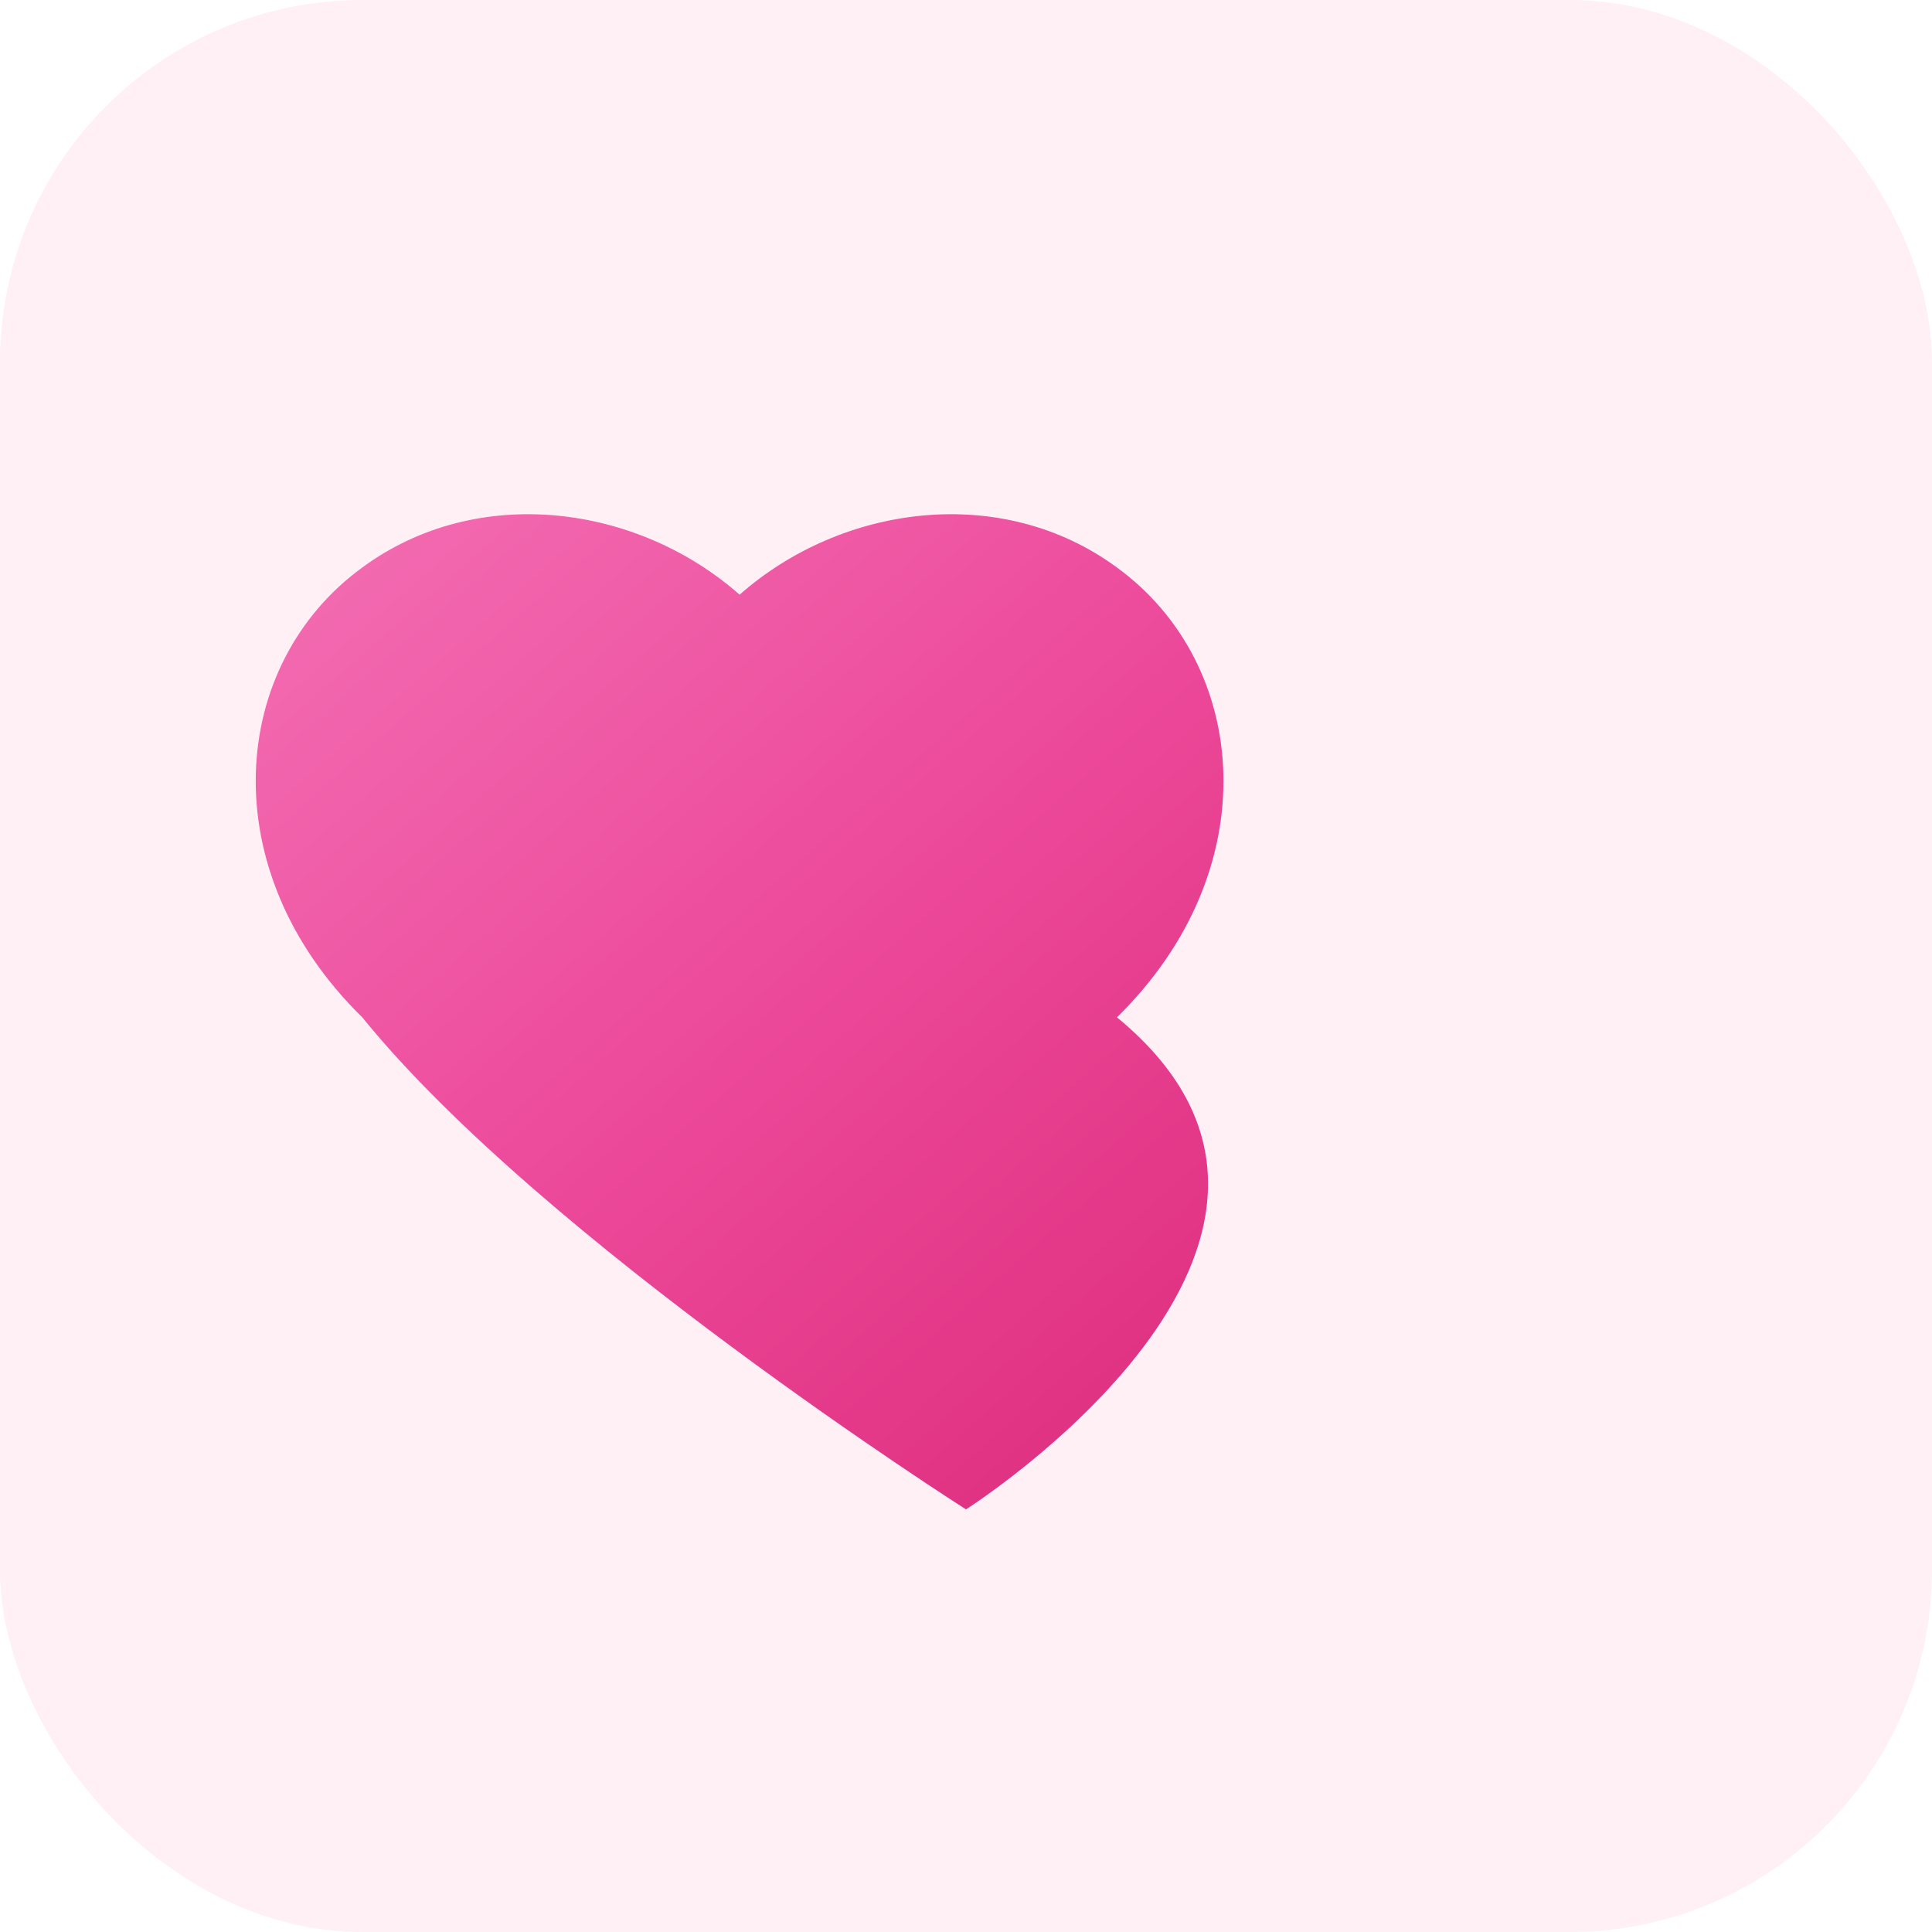
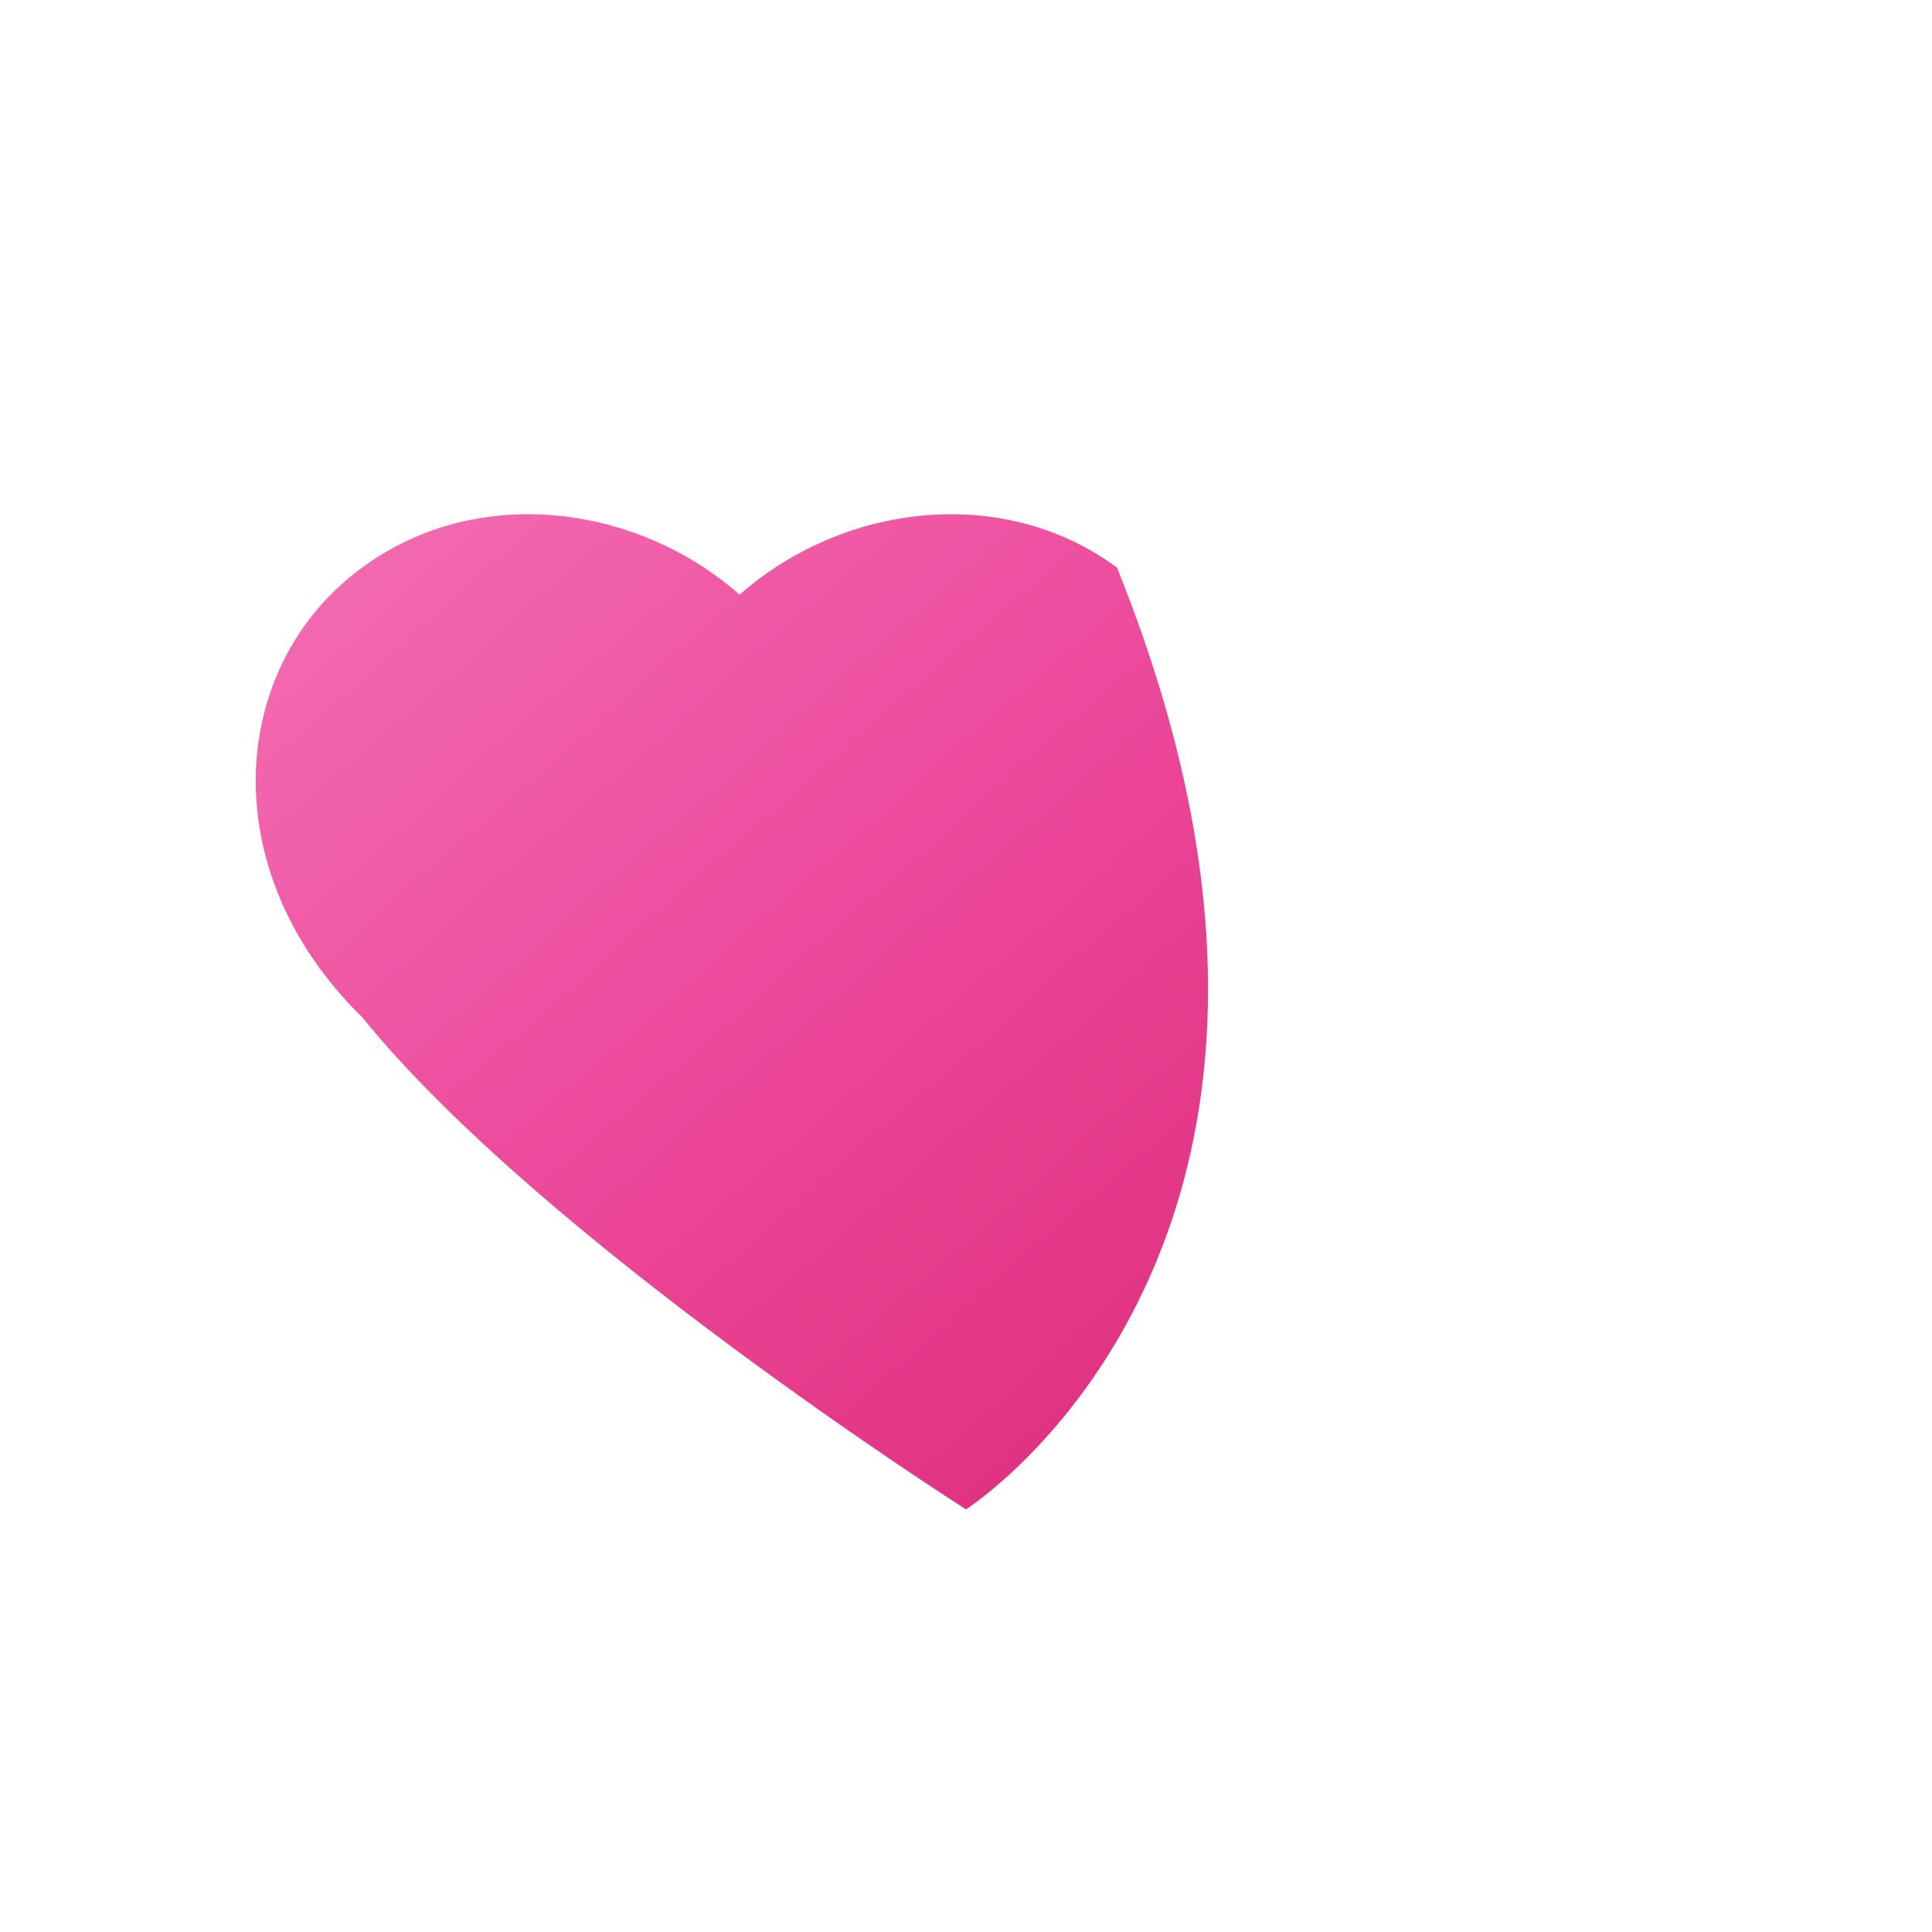
<svg xmlns="http://www.w3.org/2000/svg" width="64" height="64" viewBox="0 0 64 64" aria-labelledby="title" role="img">
  <title>App Icon</title>
  <defs>
    <linearGradient id="g" x1="0%" y1="0%" x2="100%" y2="100%">
      <stop offset="0%" stop-color="#F472B6" />
      <stop offset="50%" stop-color="#EC4899" />
      <stop offset="100%" stop-color="#DB2777" />
    </linearGradient>
    <filter id="s" x="-20%" y="-20%" width="140%" height="140%">
      <feDropShadow dx="0" dy="2" stdDeviation="2" flood-color="#BE185D" flood-opacity="0.35" />
    </filter>
  </defs>
-   <rect width="64" height="64" rx="12" ry="12" fill="#FFF0F5" />
  <g filter="url(#s)">
-     <path d="M32 50s-14-8.9-20-16.3C7 28.8 7.6 22 12 18.8c3.8-2.8 9.1-2.1 12.5 0.9C27.9 16.7 33.2 16 37 18.8c4.4 3.2 5 10 0 14.9C46 41.1 32 50 32 50z" fill="url(#g)" />
+     <path d="M32 50s-14-8.9-20-16.3C7 28.8 7.6 22 12 18.8c3.8-2.8 9.1-2.1 12.5 0.9C27.9 16.7 33.2 16 37 18.8C46 41.1 32 50 32 50z" fill="url(#g)" />
  </g>
</svg>